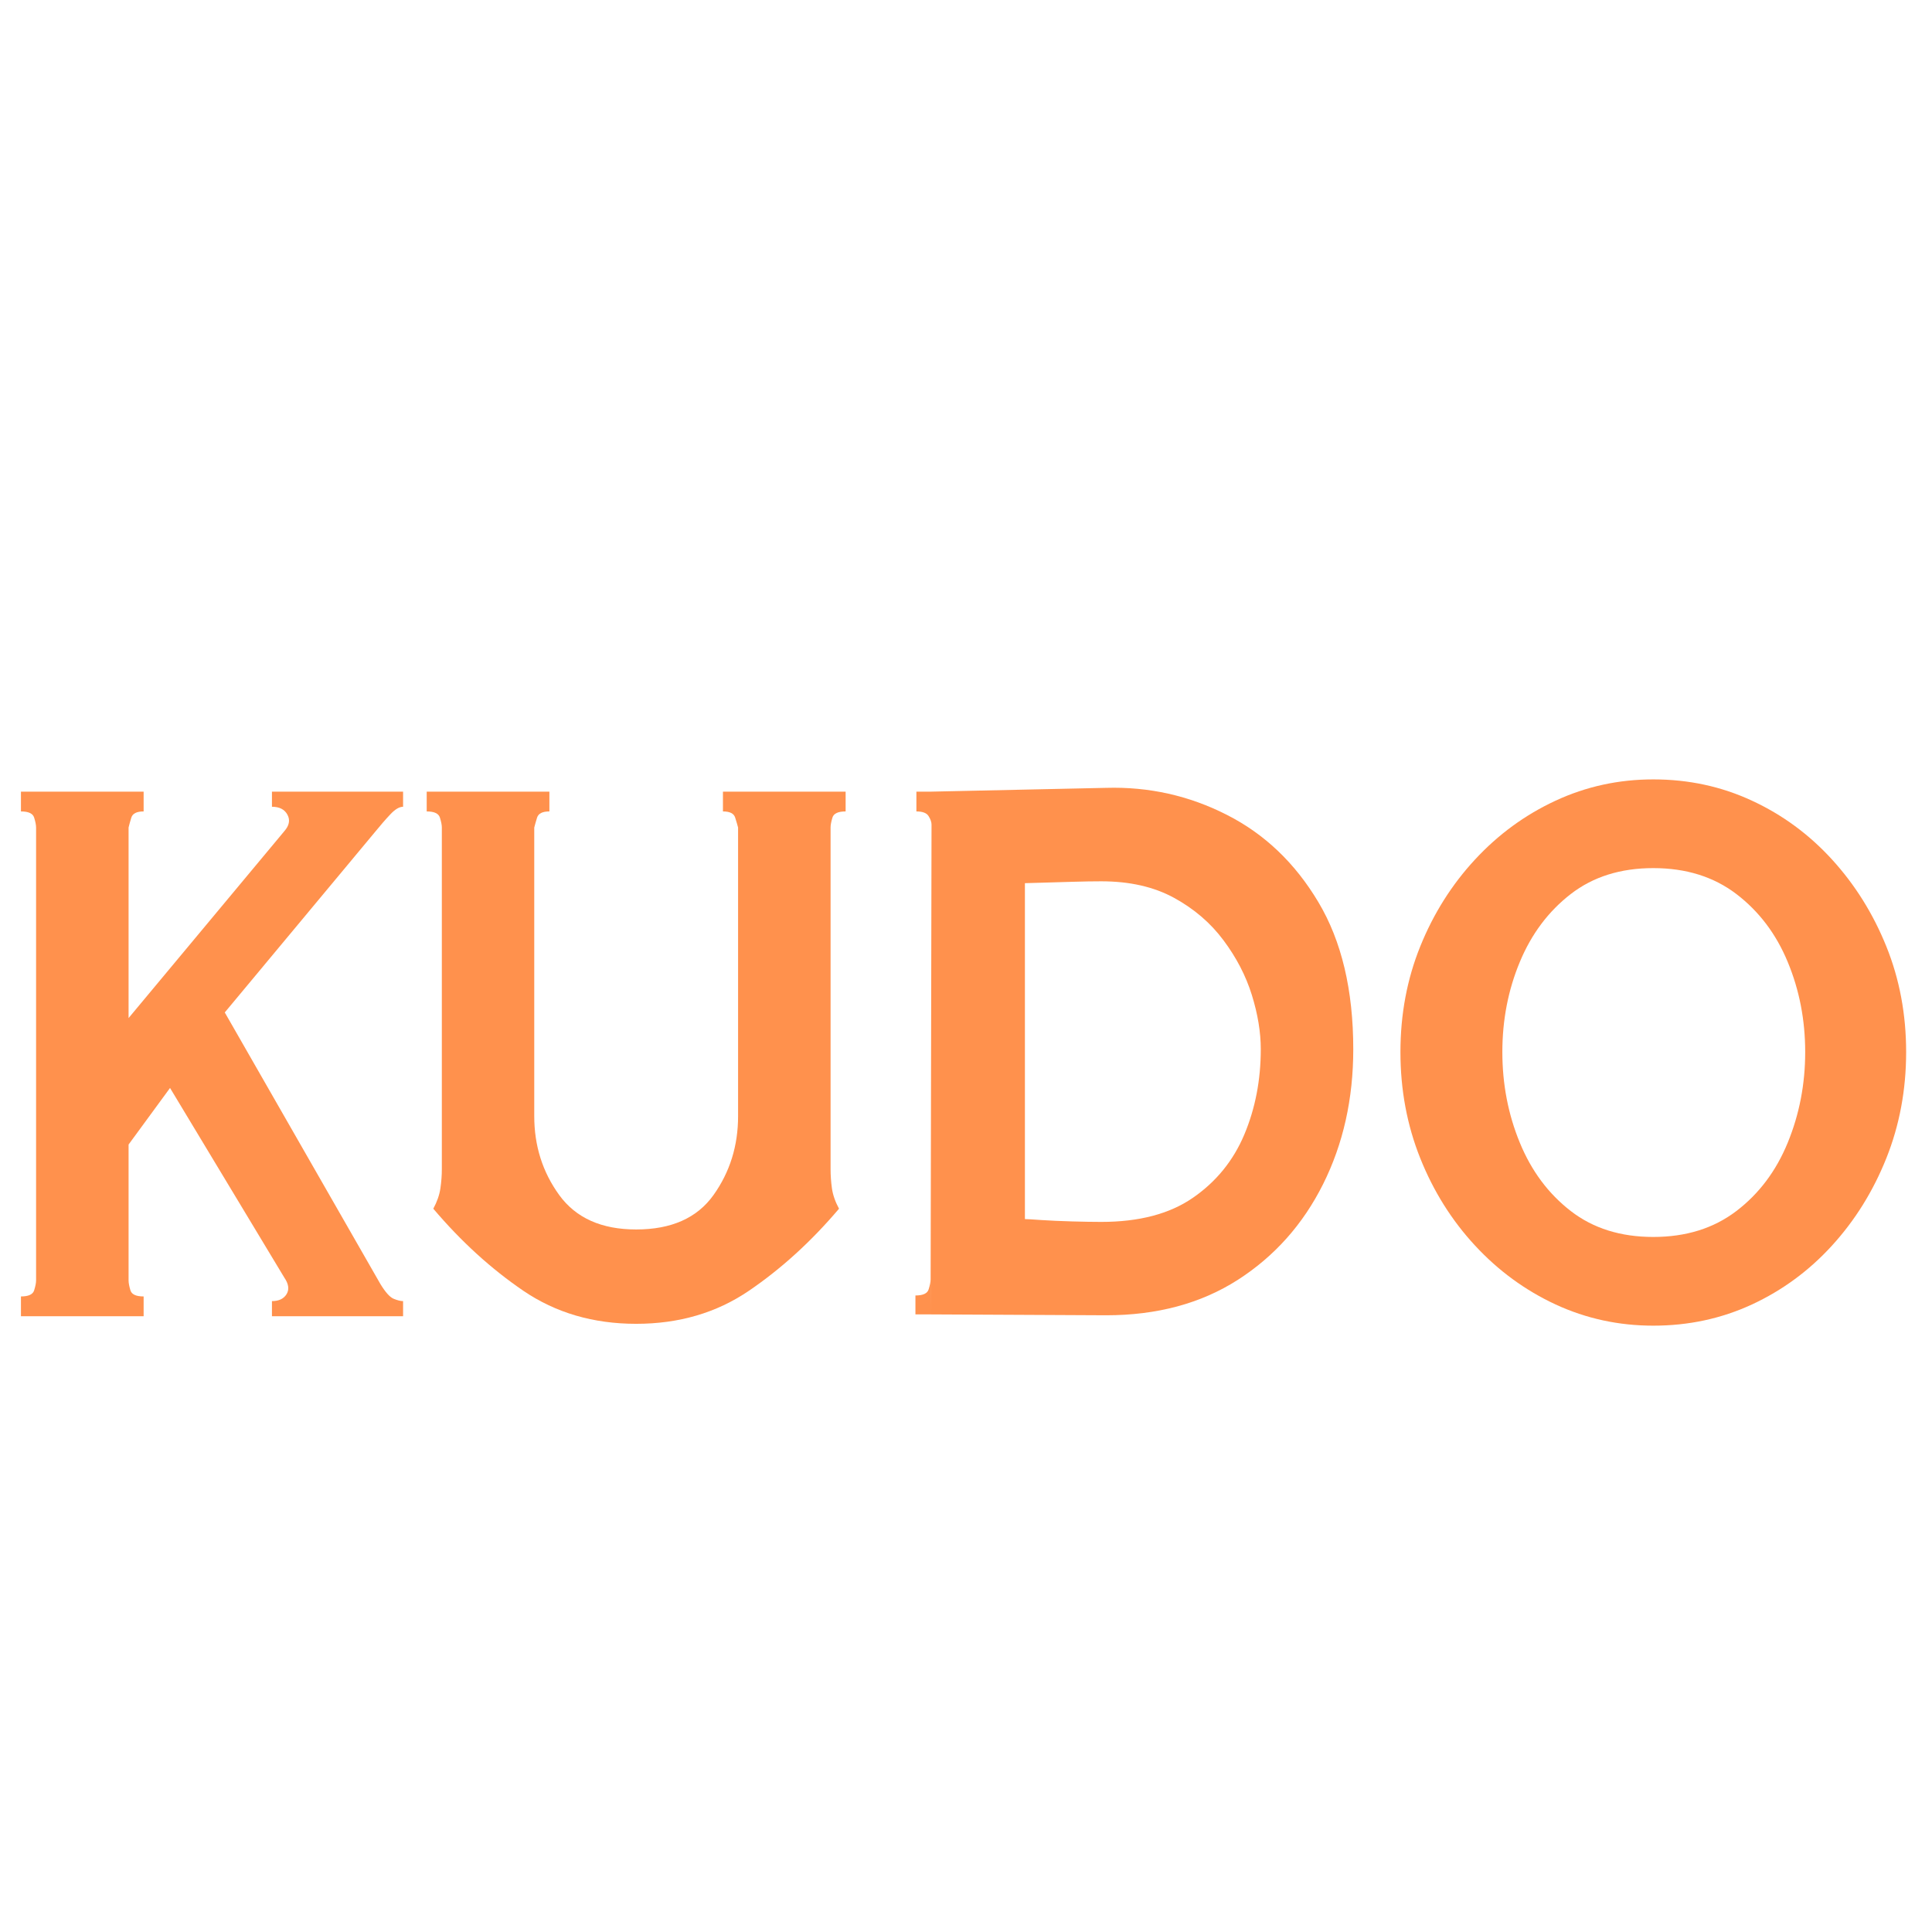
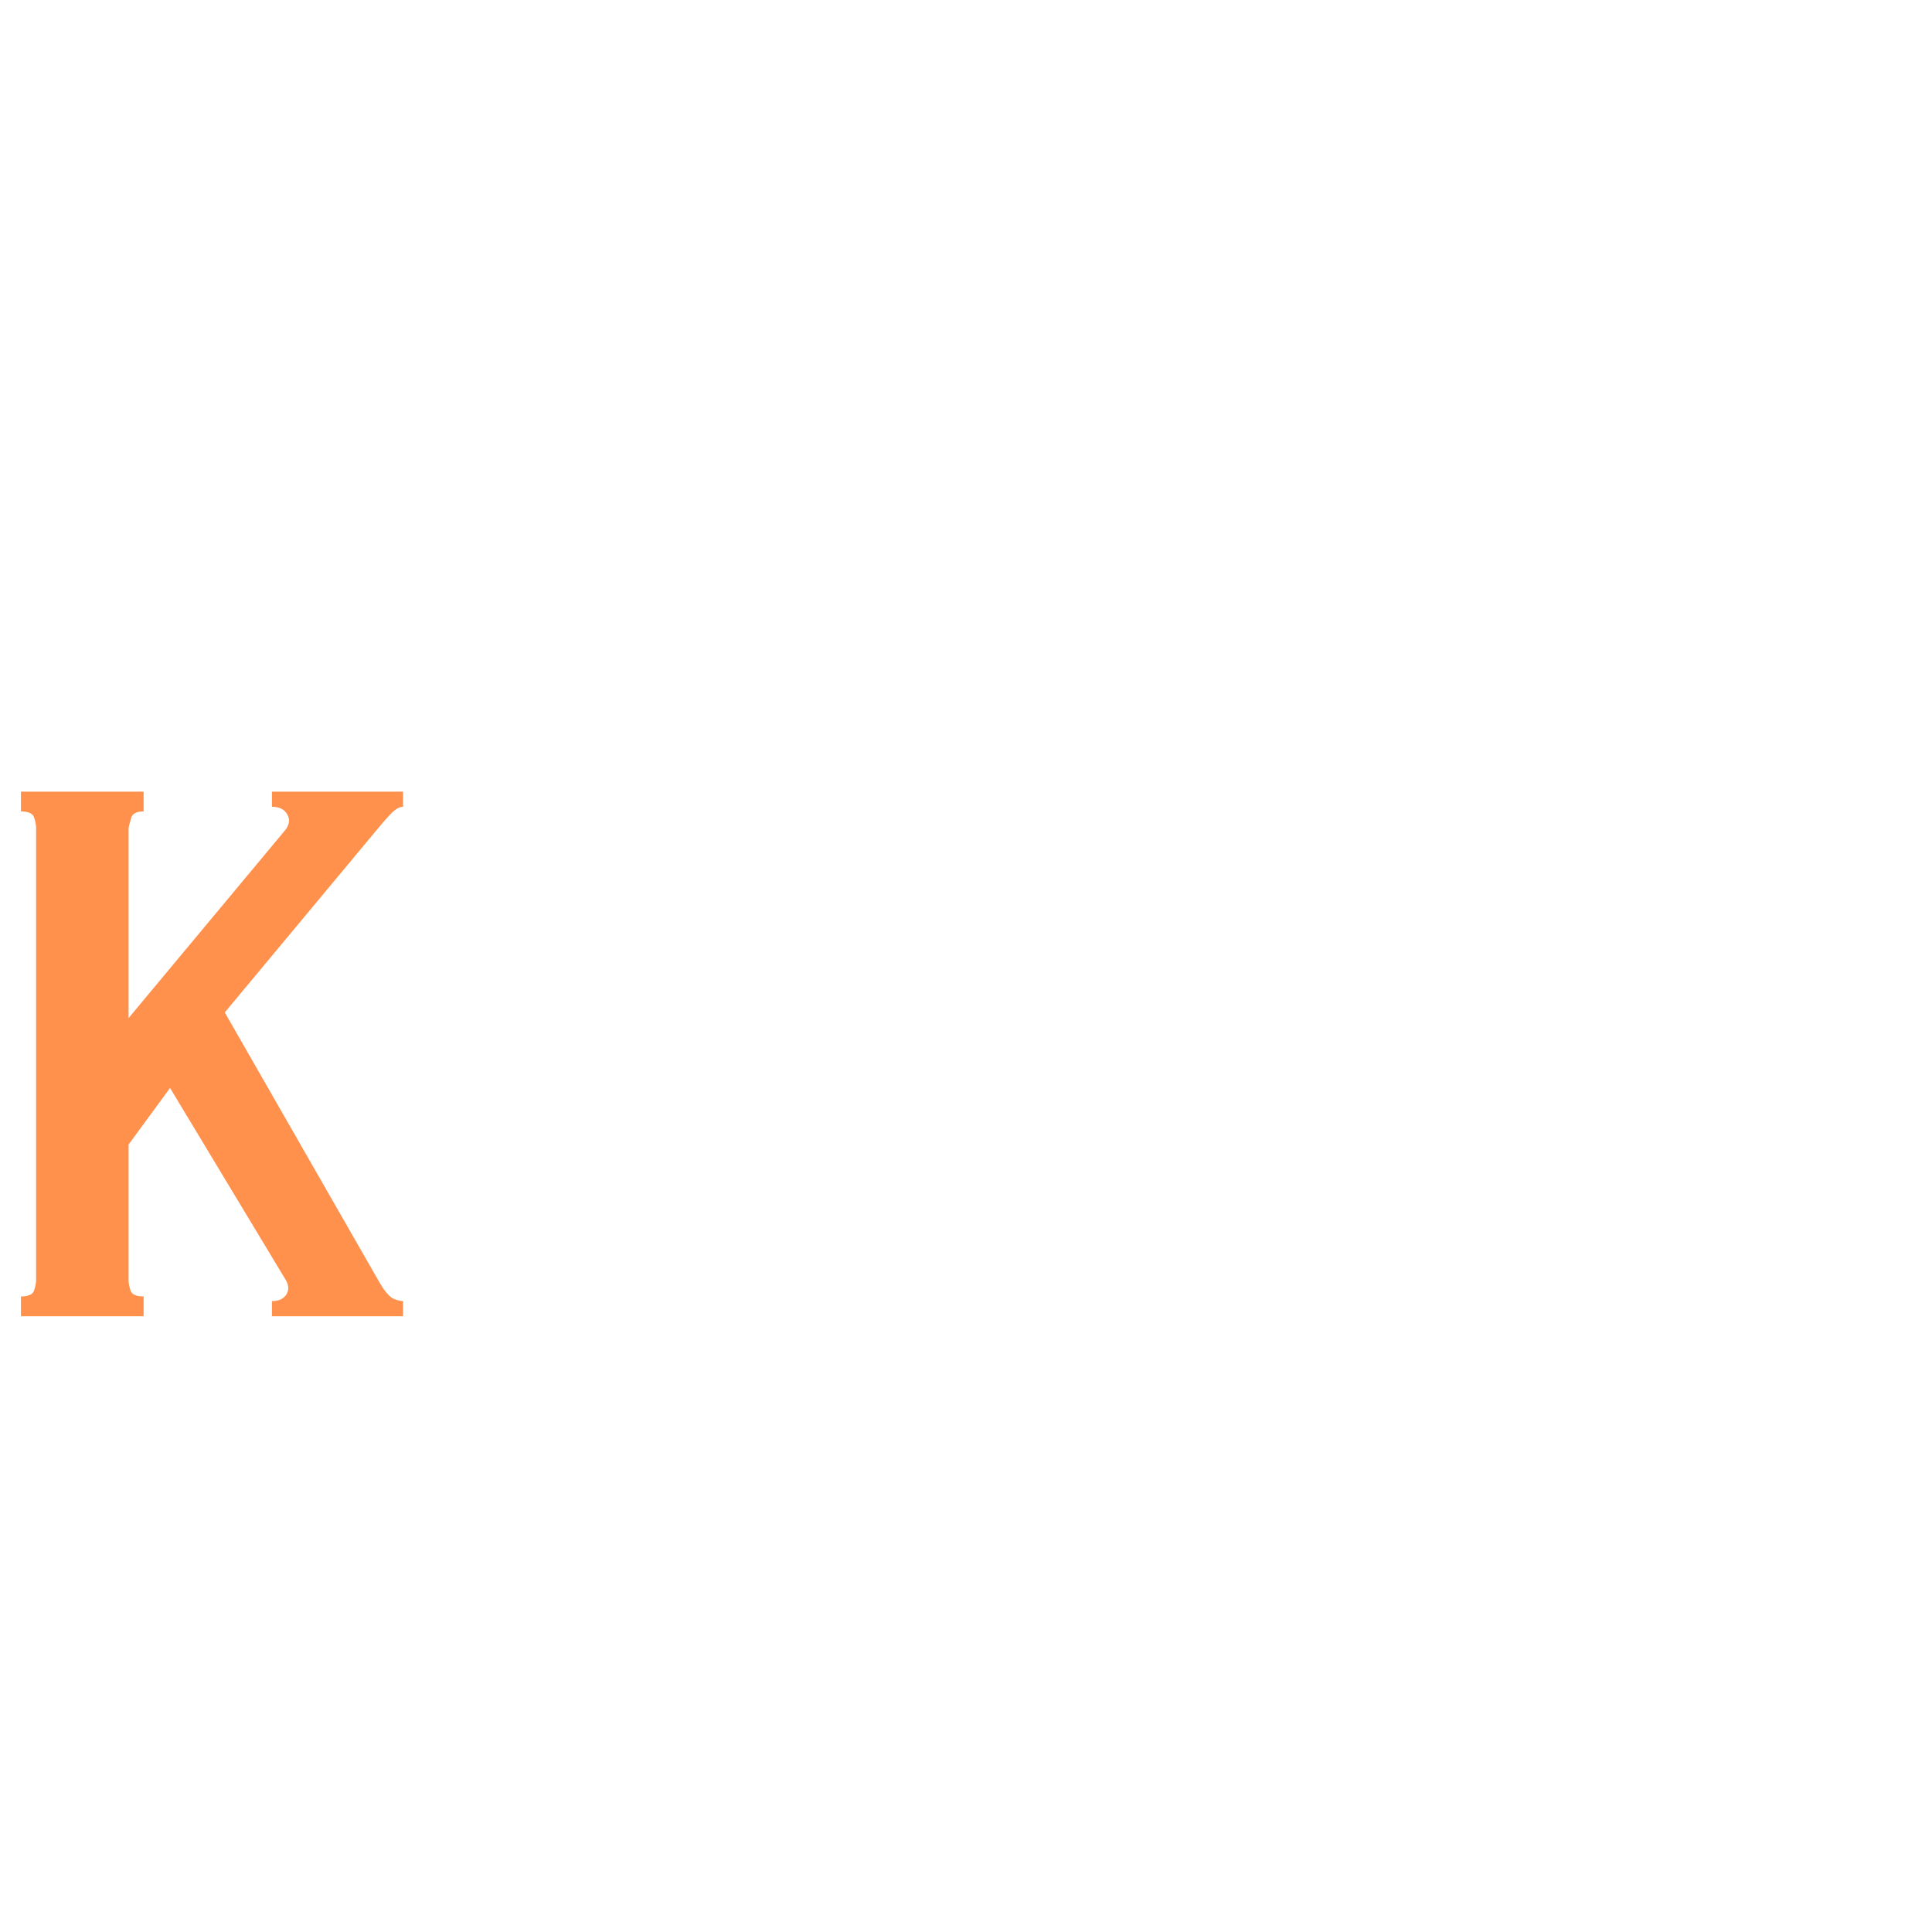
<svg xmlns="http://www.w3.org/2000/svg" width="500" zoomAndPan="magnify" viewBox="0 0 375 375" height="500" preserveAspectRatio="xMidYMid meet" version="1.0">
  <defs>
    <g />
  </defs>
  <g fill="#ff914d" fill-opacity="1">
    <g transform="translate(0.41, 255.483)">
      <g>
        <path d="M 3.656 0 L 3.656 -3.844 C 5.125 -3.844 5.977 -4.238 6.219 -5.031 C 6.469 -5.832 6.594 -6.473 6.594 -6.953 L 6.594 -94.859 C 6.594 -95.348 6.469 -95.988 6.219 -96.781 C 5.977 -97.582 5.125 -97.984 3.656 -97.984 L 3.656 -101.828 L 27.469 -101.828 L 27.469 -97.984 C 26.125 -97.984 25.328 -97.582 25.078 -96.781 C 24.836 -95.988 24.66 -95.348 24.547 -94.859 L 24.547 -57.875 L 54.766 -94.141 C 55.734 -95.234 55.941 -96.297 55.391 -97.328 C 54.848 -98.367 53.844 -98.891 52.375 -98.891 L 52.375 -101.828 L 77.828 -101.828 L 77.828 -98.891 C 77.098 -98.891 76.273 -98.398 75.359 -97.422 C 74.441 -96.453 73.438 -95.297 72.344 -93.953 L 43.219 -58.969 L 73.438 -6.234 C 74.414 -4.641 75.27 -3.691 76 -3.391 C 76.738 -3.086 77.348 -2.938 77.828 -2.938 L 77.828 0 L 52.375 0 L 52.375 -2.938 C 53.719 -2.938 54.664 -3.391 55.219 -4.297 C 55.77 -5.211 55.617 -6.285 54.766 -7.516 L 32.594 -44.312 L 24.547 -33.328 L 24.547 -6.953 C 24.547 -6.473 24.664 -5.832 24.906 -5.031 C 25.145 -4.238 26 -3.844 27.469 -3.844 L 27.469 0 Z M 3.656 0 " />
      </g>
    </g>
  </g>
  <g fill="#ff914d" fill-opacity="1">
    <g transform="translate(78.245, 255.483)">
      <g>
-         <path d="M 4.578 -97.984 L 4.578 -101.828 L 28.391 -101.828 L 28.391 -97.984 C 27.047 -97.984 26.25 -97.582 26 -96.781 C 25.758 -95.988 25.578 -95.348 25.453 -94.859 L 25.453 -38.828 C 25.453 -33.086 27.066 -27.988 30.297 -23.531 C 33.535 -19.07 38.516 -16.844 45.234 -16.844 C 52.066 -16.844 57.07 -19.07 60.25 -23.531 C 63.426 -27.988 65.016 -33.086 65.016 -38.828 L 65.016 -94.859 C 64.891 -95.348 64.703 -95.988 64.453 -96.781 C 64.211 -97.582 63.422 -97.984 62.078 -97.984 L 62.078 -101.828 L 85.891 -101.828 L 85.891 -97.984 C 84.422 -97.984 83.566 -97.582 83.328 -96.781 C 83.086 -95.988 82.969 -95.348 82.969 -94.859 L 82.969 -28.562 C 82.969 -27.344 83.055 -26.094 83.234 -24.812 C 83.422 -23.531 83.879 -22.219 84.609 -20.875 C 79.234 -14.531 73.398 -9.219 67.109 -4.938 C 60.828 -0.664 53.535 1.469 45.234 1.469 C 36.93 1.469 29.633 -0.664 23.344 -4.938 C 17.062 -9.219 11.234 -14.531 5.859 -20.875 C 6.586 -22.219 7.047 -23.531 7.234 -24.812 C 7.422 -26.094 7.516 -27.344 7.516 -28.562 L 7.516 -94.859 C 7.516 -95.348 7.391 -95.988 7.141 -96.781 C 6.898 -97.582 6.047 -97.984 4.578 -97.984 Z M 4.578 -97.984 " />
-       </g>
+         </g>
    </g>
  </g>
  <g fill="#ff914d" fill-opacity="1">
    <g transform="translate(168.716, 255.483)">
      <g>
-         <path d="M 45.969 -102.562 C 54.27 -102.801 62.082 -101.055 69.406 -97.328 C 76.738 -93.609 82.66 -87.961 87.172 -80.391 C 91.691 -72.828 93.953 -63.305 93.953 -51.828 C 93.953 -42.18 92 -33.453 88.094 -25.641 C 84.188 -17.828 78.66 -11.629 71.516 -7.047 C 64.367 -2.473 55.852 -0.188 45.969 -0.188 L 11.906 -0.359 L 12.094 -95.422 C 12.094 -95.91 11.906 -96.457 11.531 -97.062 C 11.164 -97.676 10.375 -97.984 9.156 -97.984 L 9.156 -101.828 L 12.094 -101.828 Z M 45.047 -18.312 C 52.379 -18.312 58.301 -19.867 62.812 -22.984 C 67.332 -26.098 70.66 -30.188 72.797 -35.25 C 74.93 -40.32 76 -45.848 76 -51.828 C 76 -55.129 75.422 -58.641 74.266 -62.359 C 73.109 -66.078 71.273 -69.613 68.766 -72.969 C 66.266 -76.332 63.062 -79.082 59.156 -81.219 C 55.25 -83.352 50.547 -84.422 45.047 -84.422 C 43.461 -84.422 41.602 -84.391 39.469 -84.328 C 37.332 -84.273 35.379 -84.219 33.609 -84.156 C 31.836 -84.094 30.707 -84.062 30.219 -84.062 L 30.219 -18.859 C 30.582 -18.859 31.648 -18.797 33.422 -18.672 C 35.191 -18.555 37.176 -18.469 39.375 -18.406 C 41.57 -18.344 43.461 -18.312 45.047 -18.312 Z M 8.969 -4.031 C 10.438 -4.031 11.289 -4.426 11.531 -5.219 C 11.781 -6.008 11.906 -6.648 11.906 -7.141 L 11.906 -0.359 L 8.969 -0.359 Z M 8.969 -4.031 " />
-       </g>
+         </g>
    </g>
  </g>
  <g fill="#ff914d" fill-opacity="1">
    <g transform="translate(267.246, 255.483)">
      <g>
-         <path d="M 53.656 1.828 C 46.945 1.828 40.629 0.457 34.703 -2.281 C 28.785 -5.031 23.566 -8.848 19.047 -13.734 C 14.523 -18.617 10.984 -24.266 8.422 -30.672 C 5.859 -37.086 4.578 -43.957 4.578 -51.281 C 4.578 -58.602 5.859 -65.438 8.422 -71.781 C 10.984 -78.133 14.523 -83.754 19.047 -88.641 C 23.566 -93.523 28.785 -97.336 34.703 -100.078 C 40.629 -102.828 46.945 -104.203 53.656 -104.203 C 60.5 -104.203 66.879 -102.828 72.797 -100.078 C 78.723 -97.336 83.91 -93.523 88.359 -88.641 C 92.816 -83.754 96.328 -78.133 98.891 -71.781 C 101.453 -65.438 102.734 -58.602 102.734 -51.281 C 102.734 -43.957 101.453 -37.086 98.891 -30.672 C 96.328 -24.266 92.816 -18.617 88.359 -13.734 C 83.91 -8.848 78.723 -5.031 72.797 -2.281 C 66.879 0.457 60.5 1.828 53.656 1.828 Z M 53.656 -15.391 C 60.008 -15.391 65.383 -17.066 69.781 -20.422 C 74.176 -23.773 77.5 -28.195 79.75 -33.688 C 82.008 -39.188 83.141 -45.051 83.141 -51.281 C 83.141 -57.508 82.008 -63.336 79.75 -68.766 C 77.5 -74.203 74.176 -78.598 69.781 -81.953 C 65.383 -85.305 60.008 -86.984 53.656 -86.984 C 47.312 -86.984 41.973 -85.305 37.641 -81.953 C 33.305 -78.598 30.008 -74.203 27.75 -68.766 C 25.488 -63.336 24.359 -57.508 24.359 -51.281 C 24.359 -45.051 25.488 -39.188 27.75 -33.688 C 30.008 -28.195 33.305 -23.773 37.641 -20.422 C 41.973 -17.066 47.312 -15.391 53.656 -15.391 Z M 53.656 -15.391 " />
-       </g>
+         </g>
    </g>
  </g>
</svg>